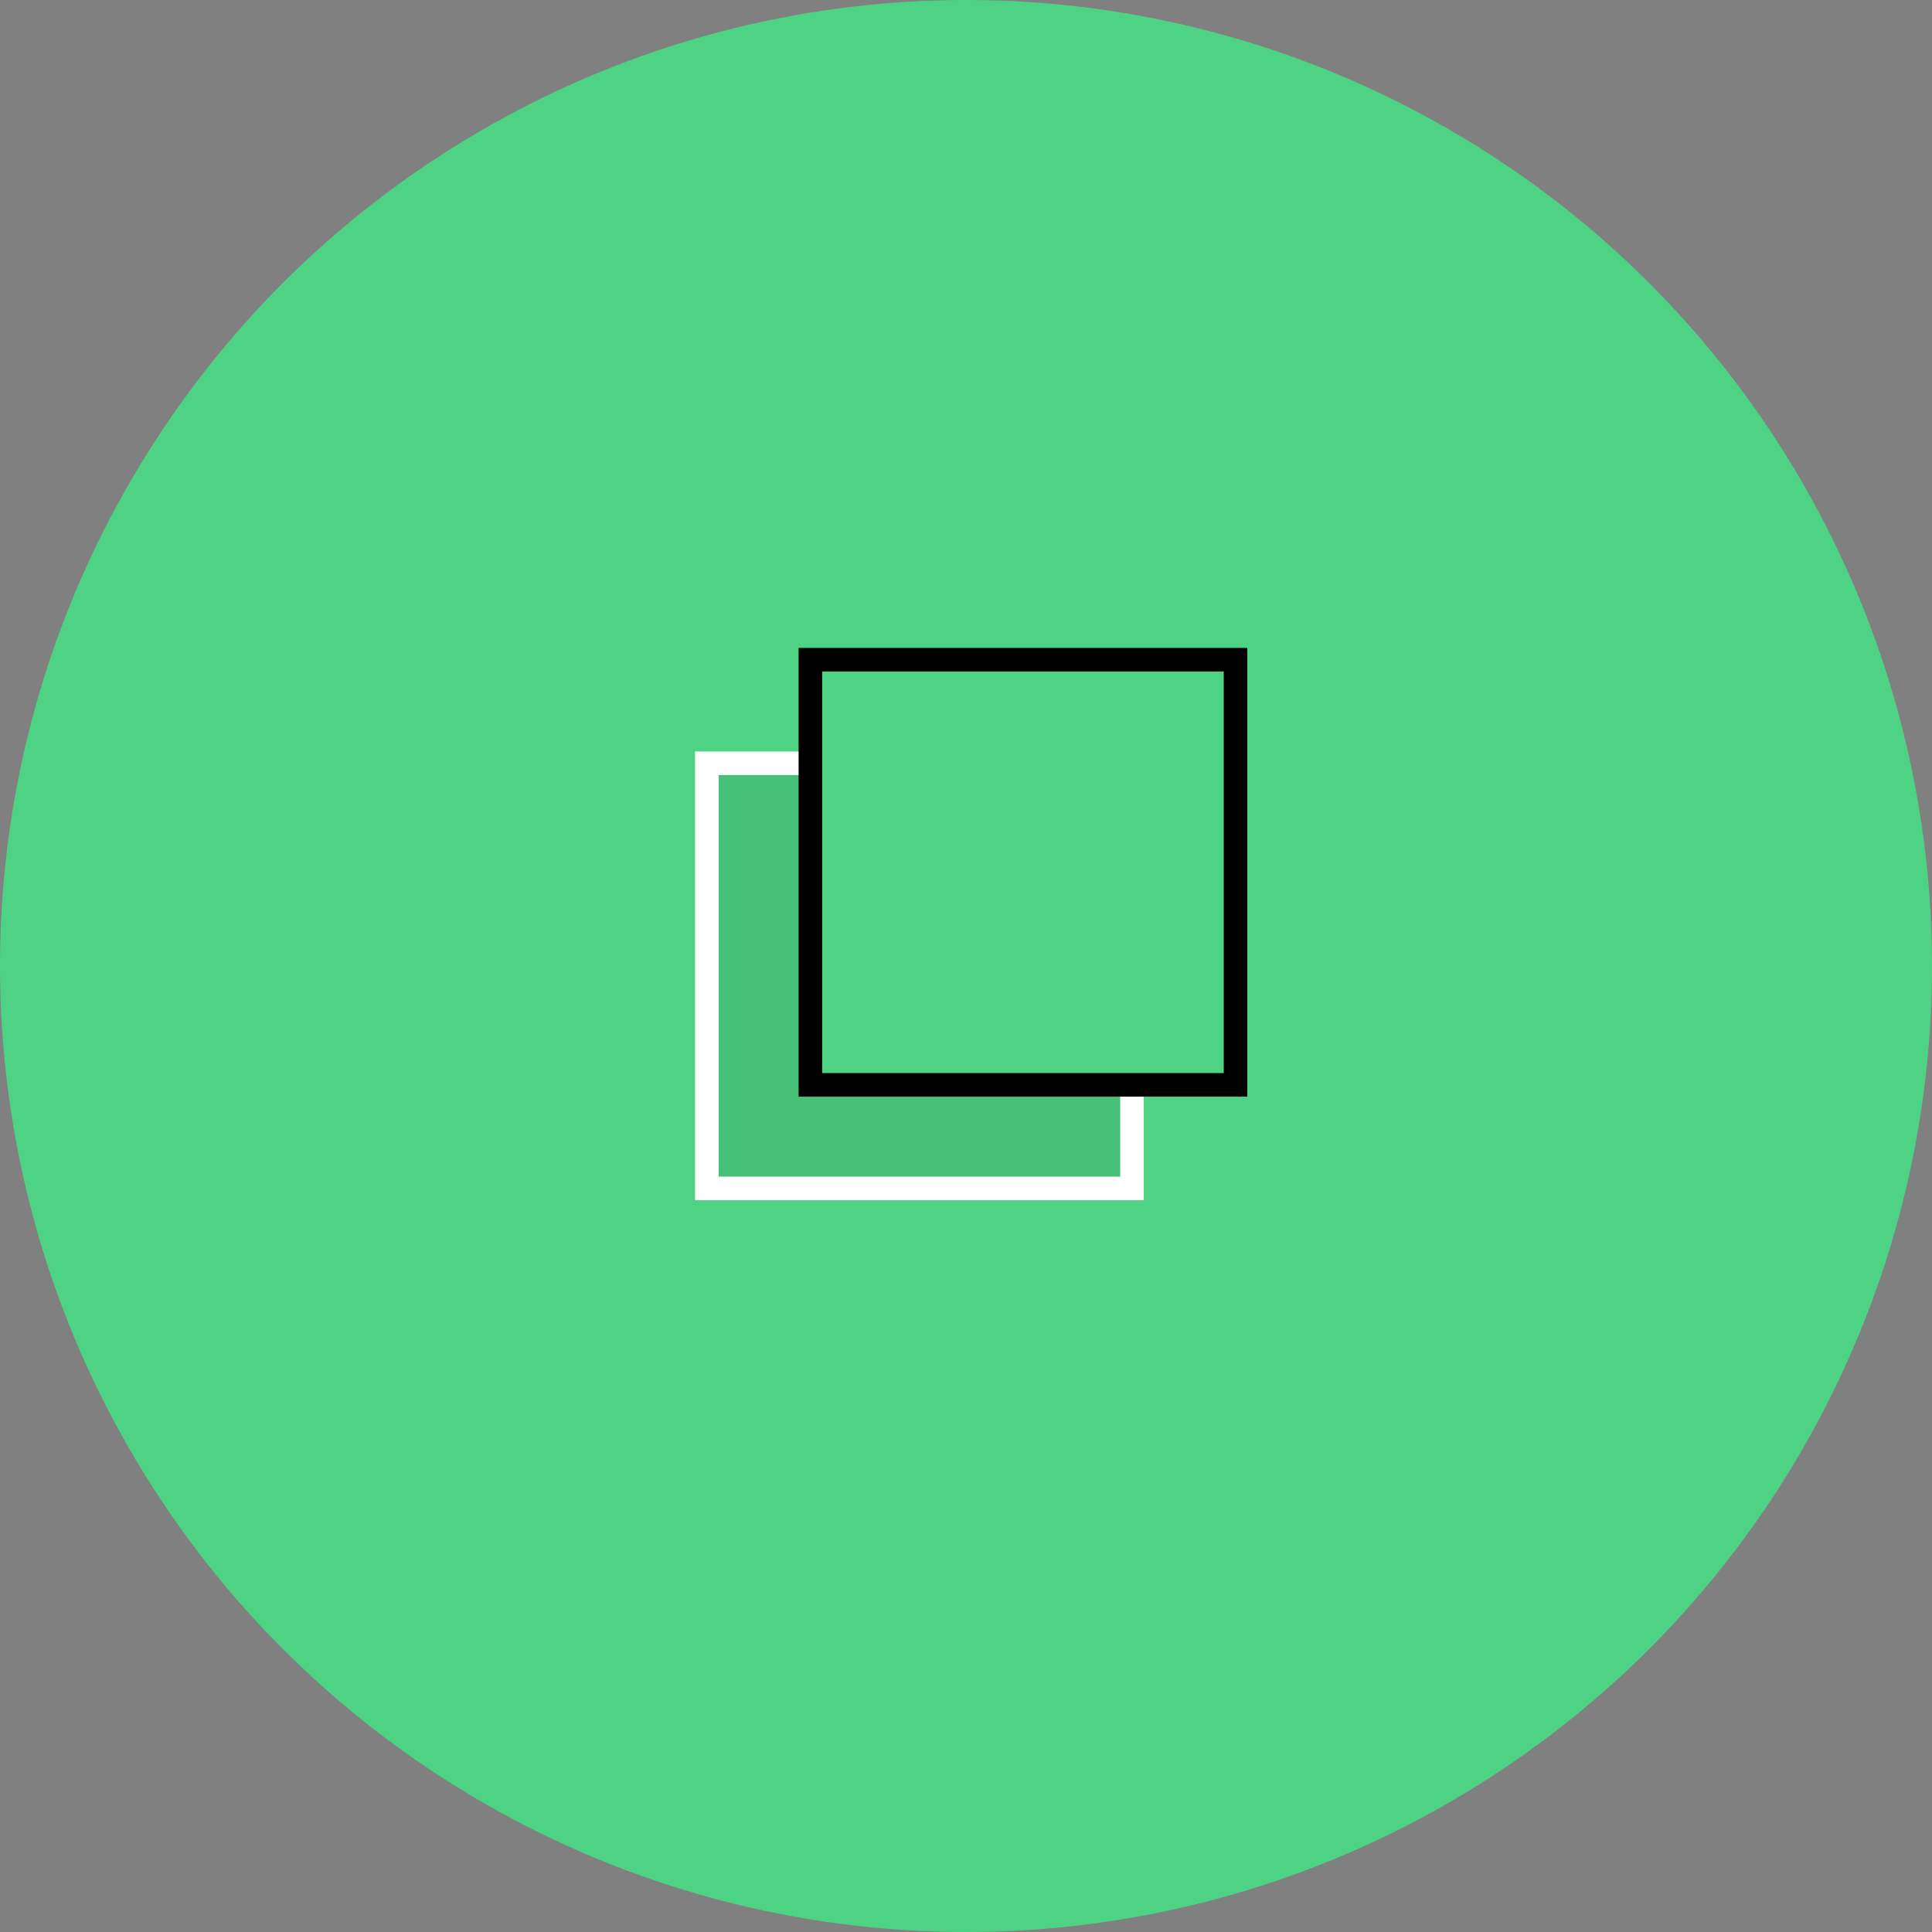
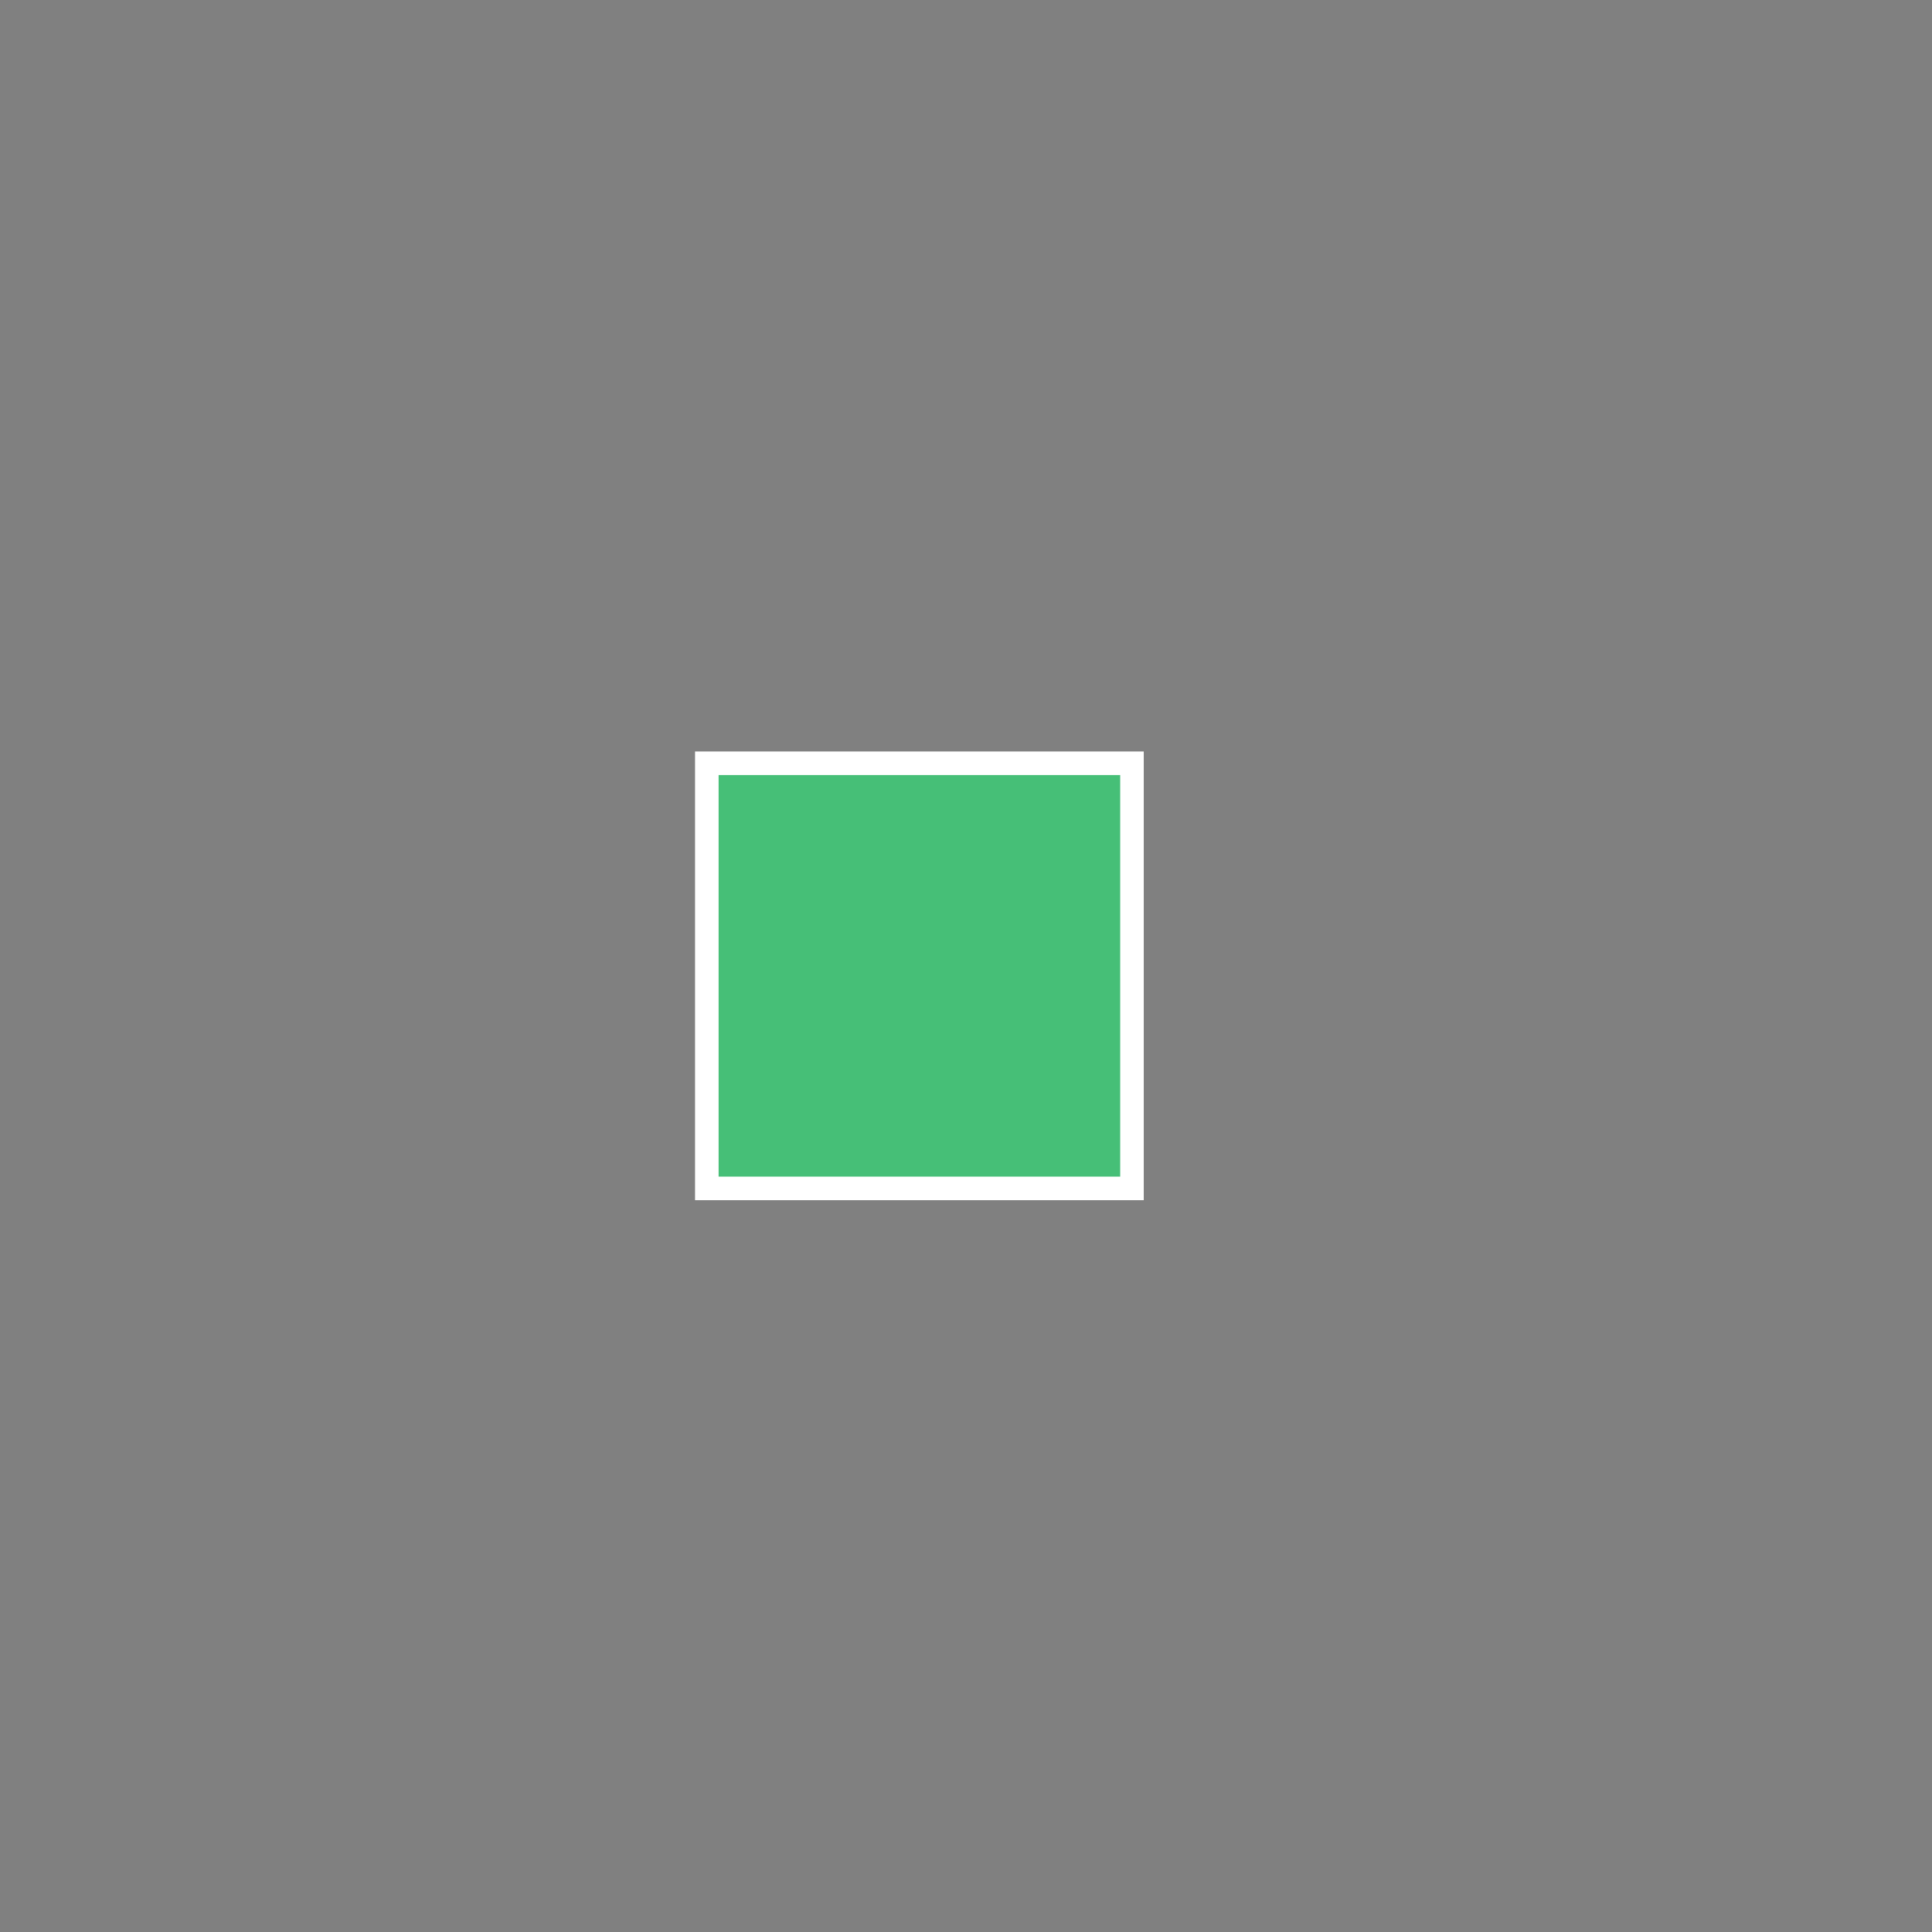
<svg xmlns="http://www.w3.org/2000/svg" width="164" height="164" viewBox="0 0 164 164" fill="none">
  <rect x="0" y="0" width="164" height="164" fill="#808080" stroke="none" />
-   <circle cx="82" cy="82" r="82" fill="#4ED384" />
  <rect x="60" y="64.79" width="36.089" height="36.089" fill="#46BF77" stroke="white" stroke-width="2" />
-   <rect x="68.79" y="56" width="36.089" height="36.089" fill="#4ED384" stroke="black" stroke-width="2" />
</svg>